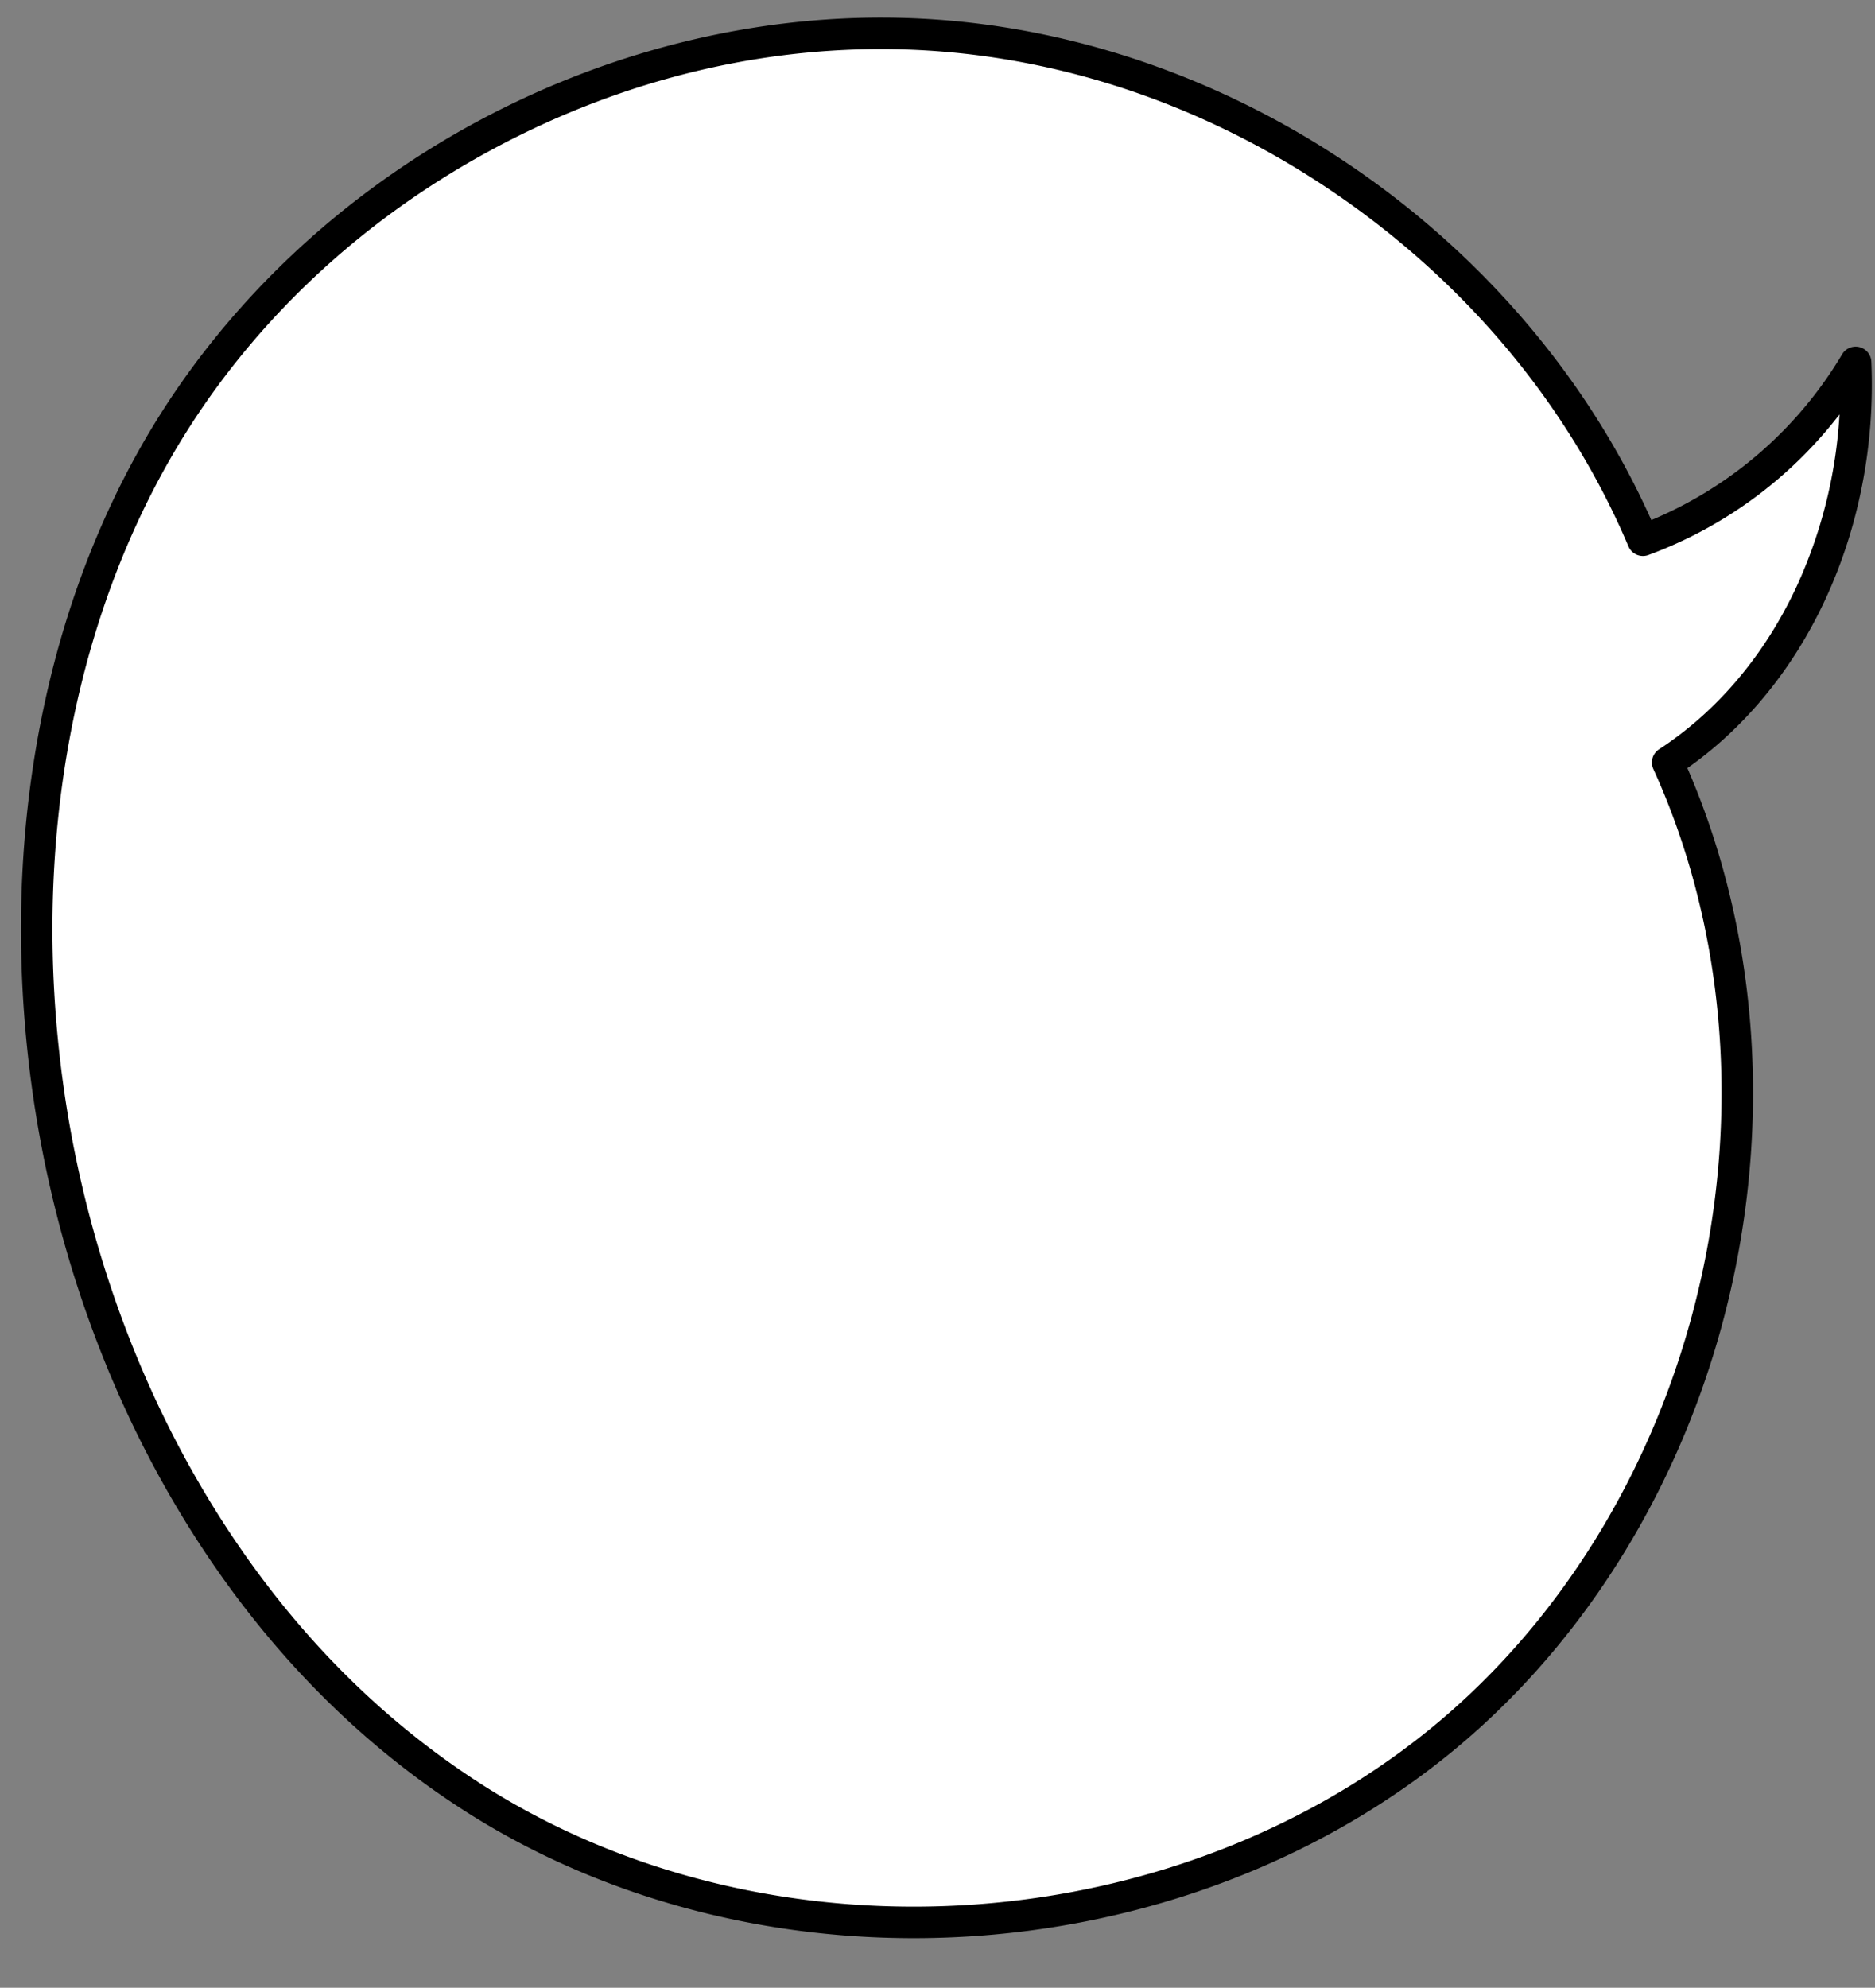
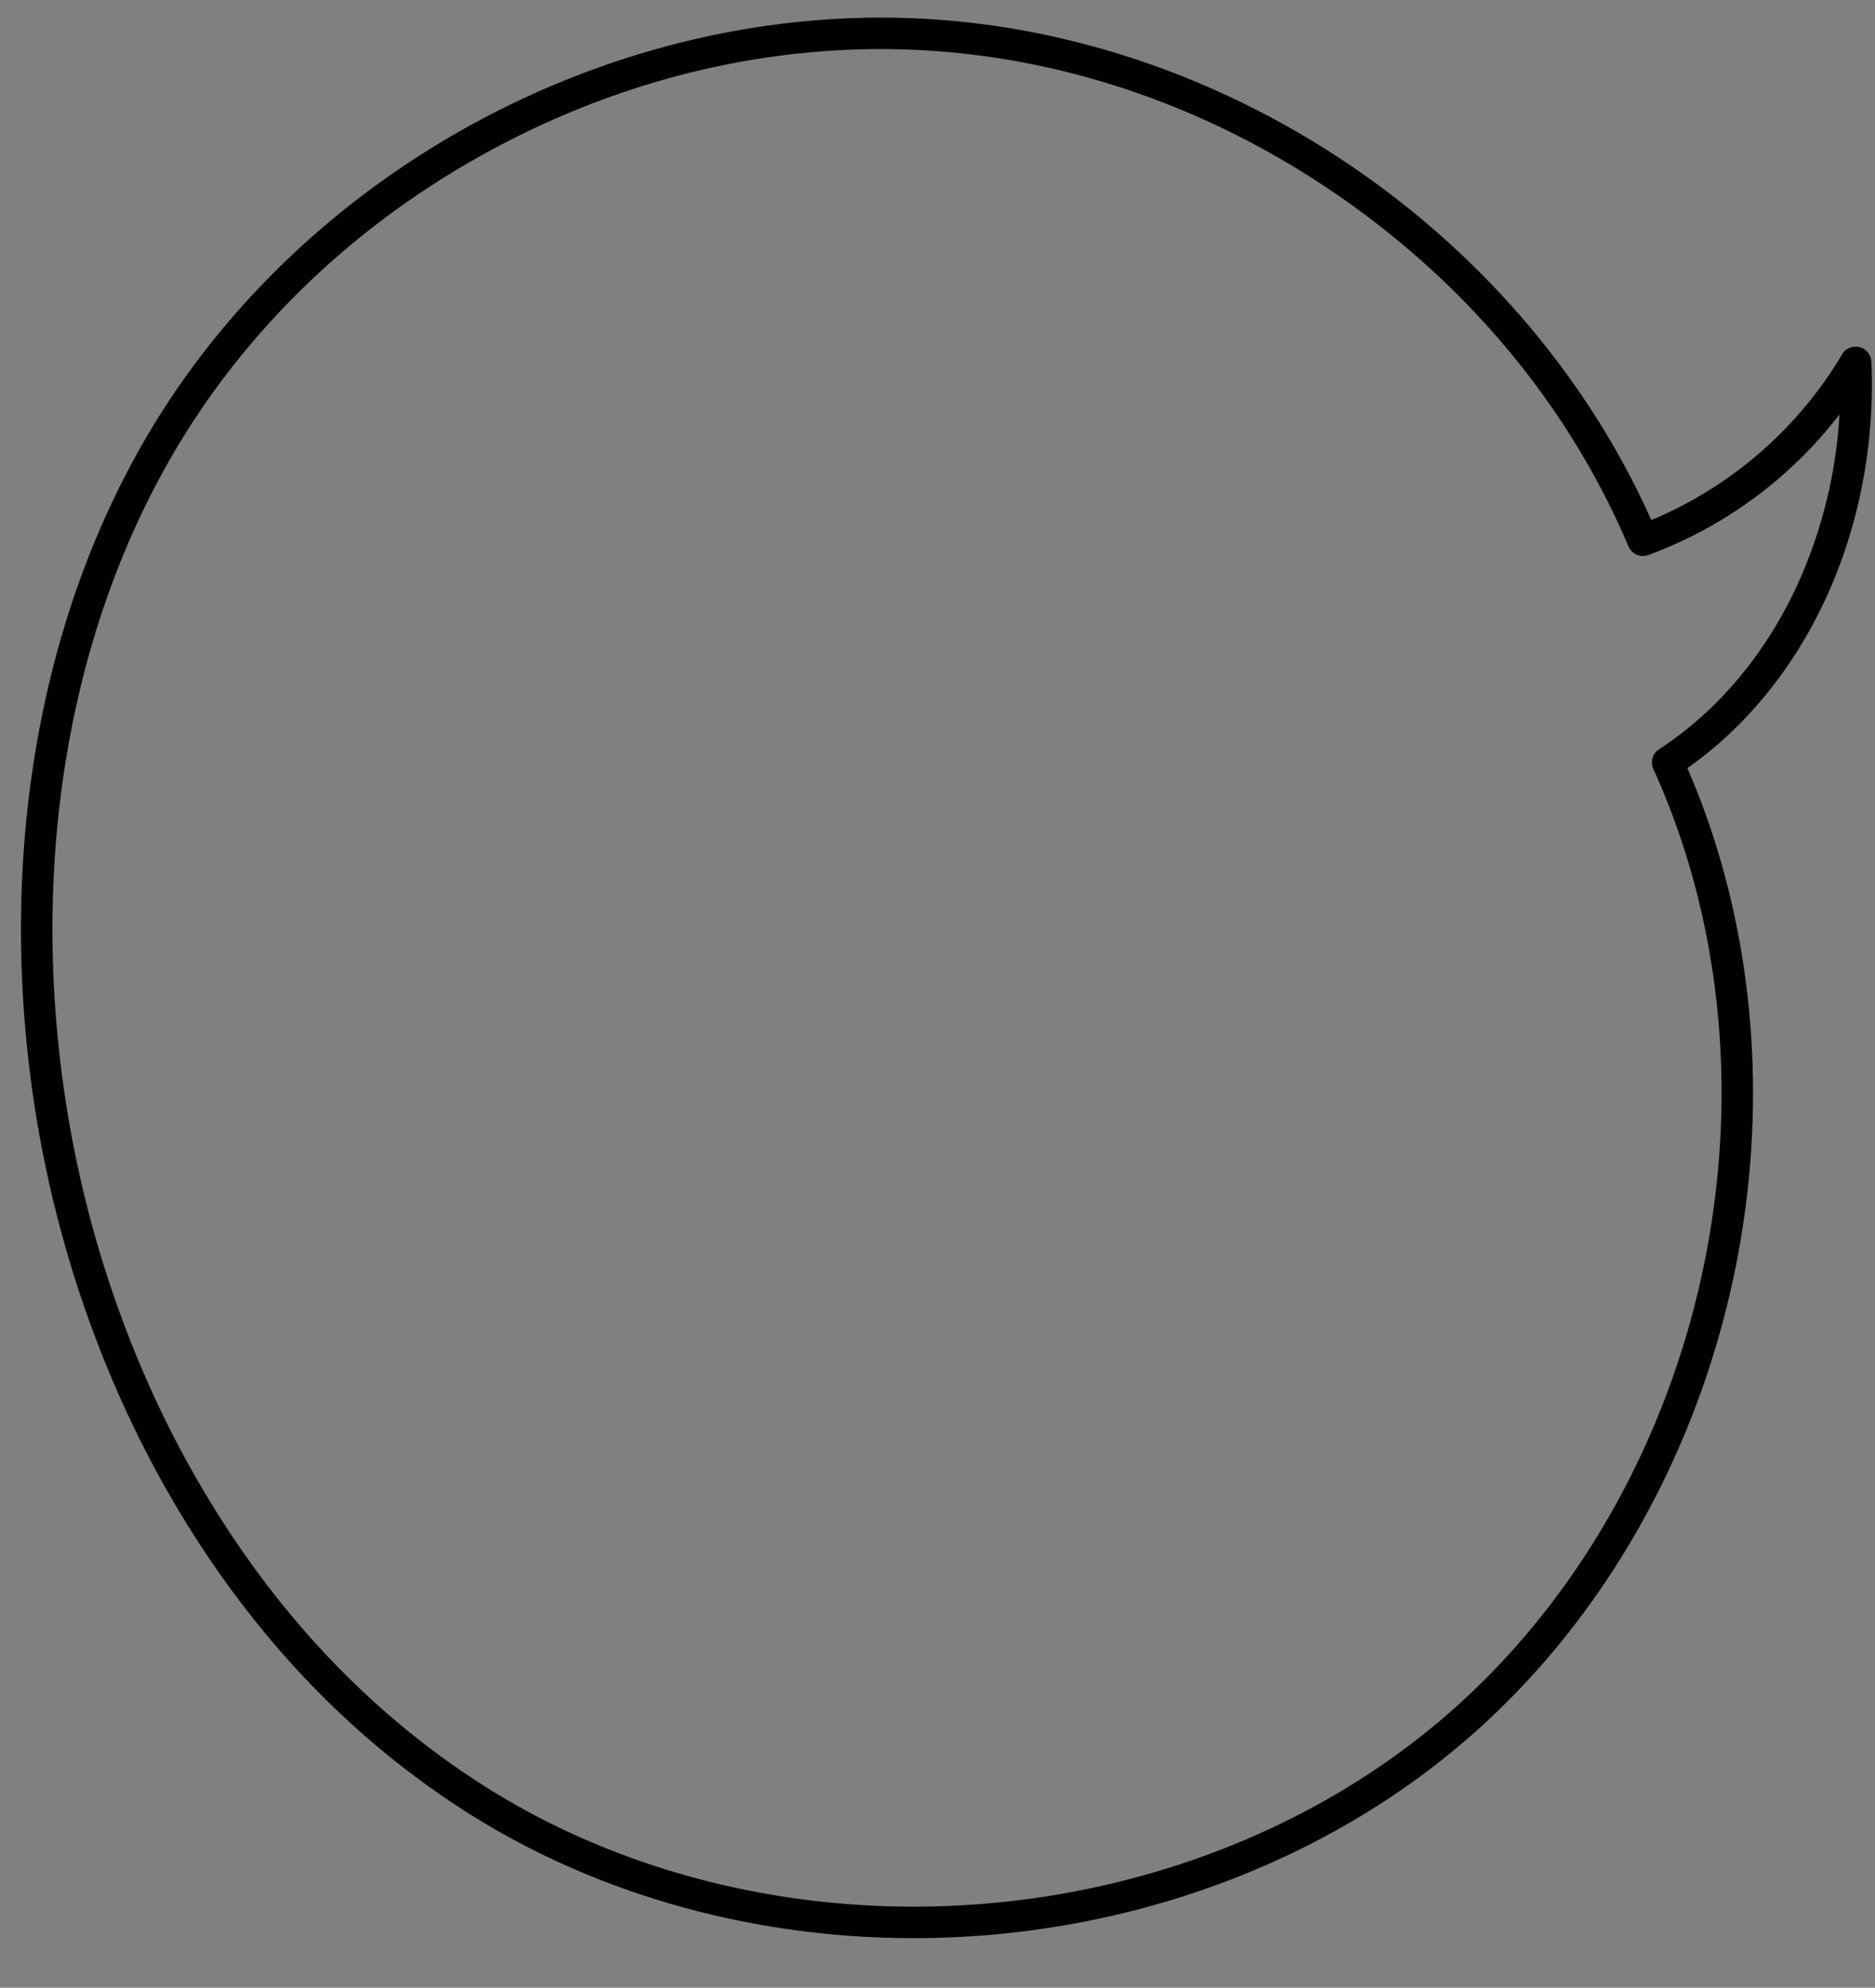
<svg xmlns="http://www.w3.org/2000/svg" height="947.1" preserveAspectRatio="xMidYMid meet" version="1.0" viewBox="-10.0 -8.4 893.6 947.1" width="893.6" zoomAndPan="magnify">
  <rect x="-10.0" y="-8.4" width="893.6" height="947.1" fill="#808080" stroke="none" />
  <g>
    <g id="change1_1">
-       <path d="M874.372,164.258a197.76,197.76,0,0,1-101.367,84.749C715.844,114.144,578.487,17.057,432.279,8.176S137.973,79.043,64.909,206C13.1,296.023-1.415,404.567,12.458,507.508c18.185,134.93,87.906,266.448,202.375,340.163,141.4,91.059,342.16,76.9,469.387-33.1s170.239-306.6,100.565-459.68C844.047,316.278,877.725,241.8,874.372,164.258Z" fill="#fff" />
-     </g>
+       </g>
    <g id="change2_1">
      <path d="M425.442,915.057c-77.586,0-152.85-21.27-214.67-61.08-56.358-36.294-103.37-86.655-139.73-149.684C37.212,645.647,14.383,577.946,5.025,508.509-10.009,396.956,8.95,288.193,58.409,202.254,133.014,72.623,283.444-8.374,432.734.689,579.6,9.61,717.008,105.187,777,239.4a191.792,191.792,0,0,0,90.9-78.934,7.5,7.5,0,0,1,13.963,3.471c1.71,39.546-5.9,78.759-22,113.4-15.427,33.181-38.055,60.8-65.674,80.249,32.208,74.239,39.853,160.933,21.481,244.91C796.816,688.662,751.876,766,689.125,820.25S543.359,907.8,455.37,914Q440.379,915.06,425.442,915.057ZM409.76,14.994c-63.164,0-126.693,16.339-185.039,47.757C159.576,97.83,106.562,148.657,71.41,209.737,23.593,292.821,5.3,398.216,19.891,506.506c9.1,67.519,31.28,133.322,64.144,190.292,35.155,60.94,80.528,109.579,134.858,144.567,67.036,43.169,150.644,63.651,235.422,57.674S619,861.051,679.315,808.9s103.535-126.591,121.7-209.616S810.989,430.572,777.959,358a7.5,7.5,0,0,1,2.731-9.39c27.676-18.035,50.349-44.869,65.568-77.6a226.981,226.981,0,0,0,20.418-81.949,204,204,0,0,1-91.083,66.985,7.5,7.5,0,0,1-9.493-4.112c-27.5-64.885-73.974-121.755-134.394-164.461S502.168,19.935,431.825,15.662Q420.812,14.993,409.76,14.994Z" fill="inherit" />
    </g>
  </g>
</svg>